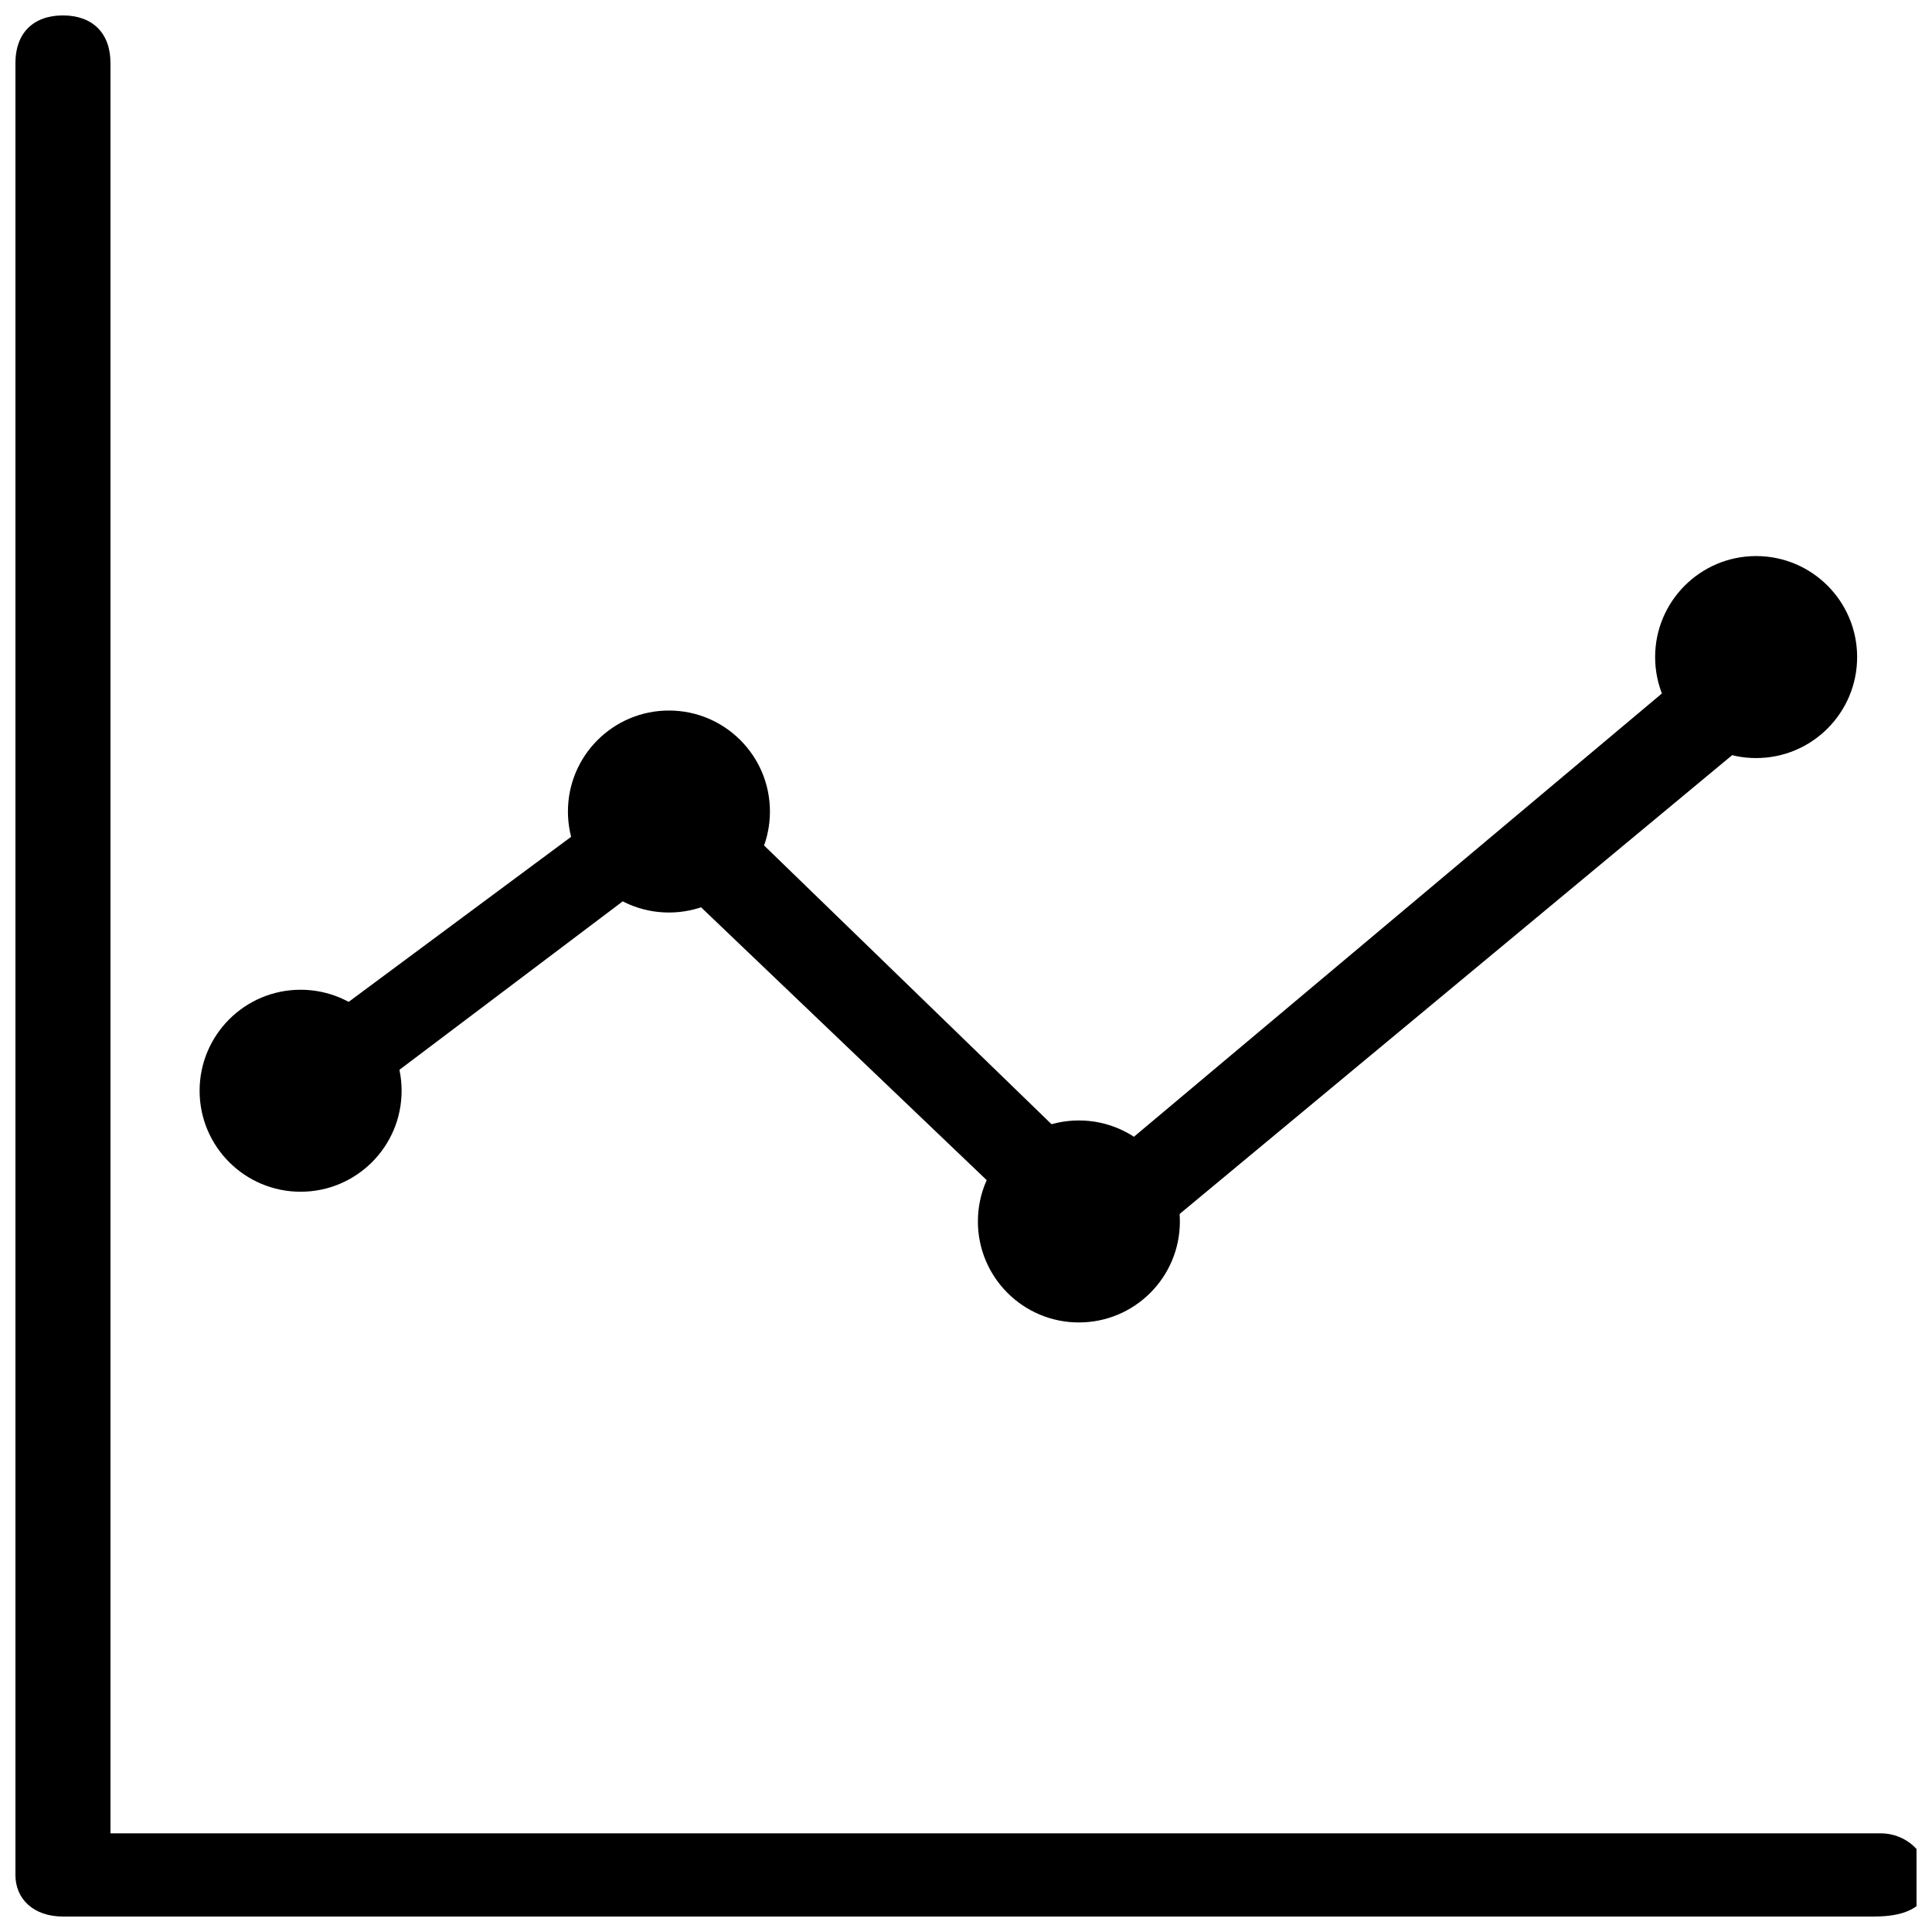
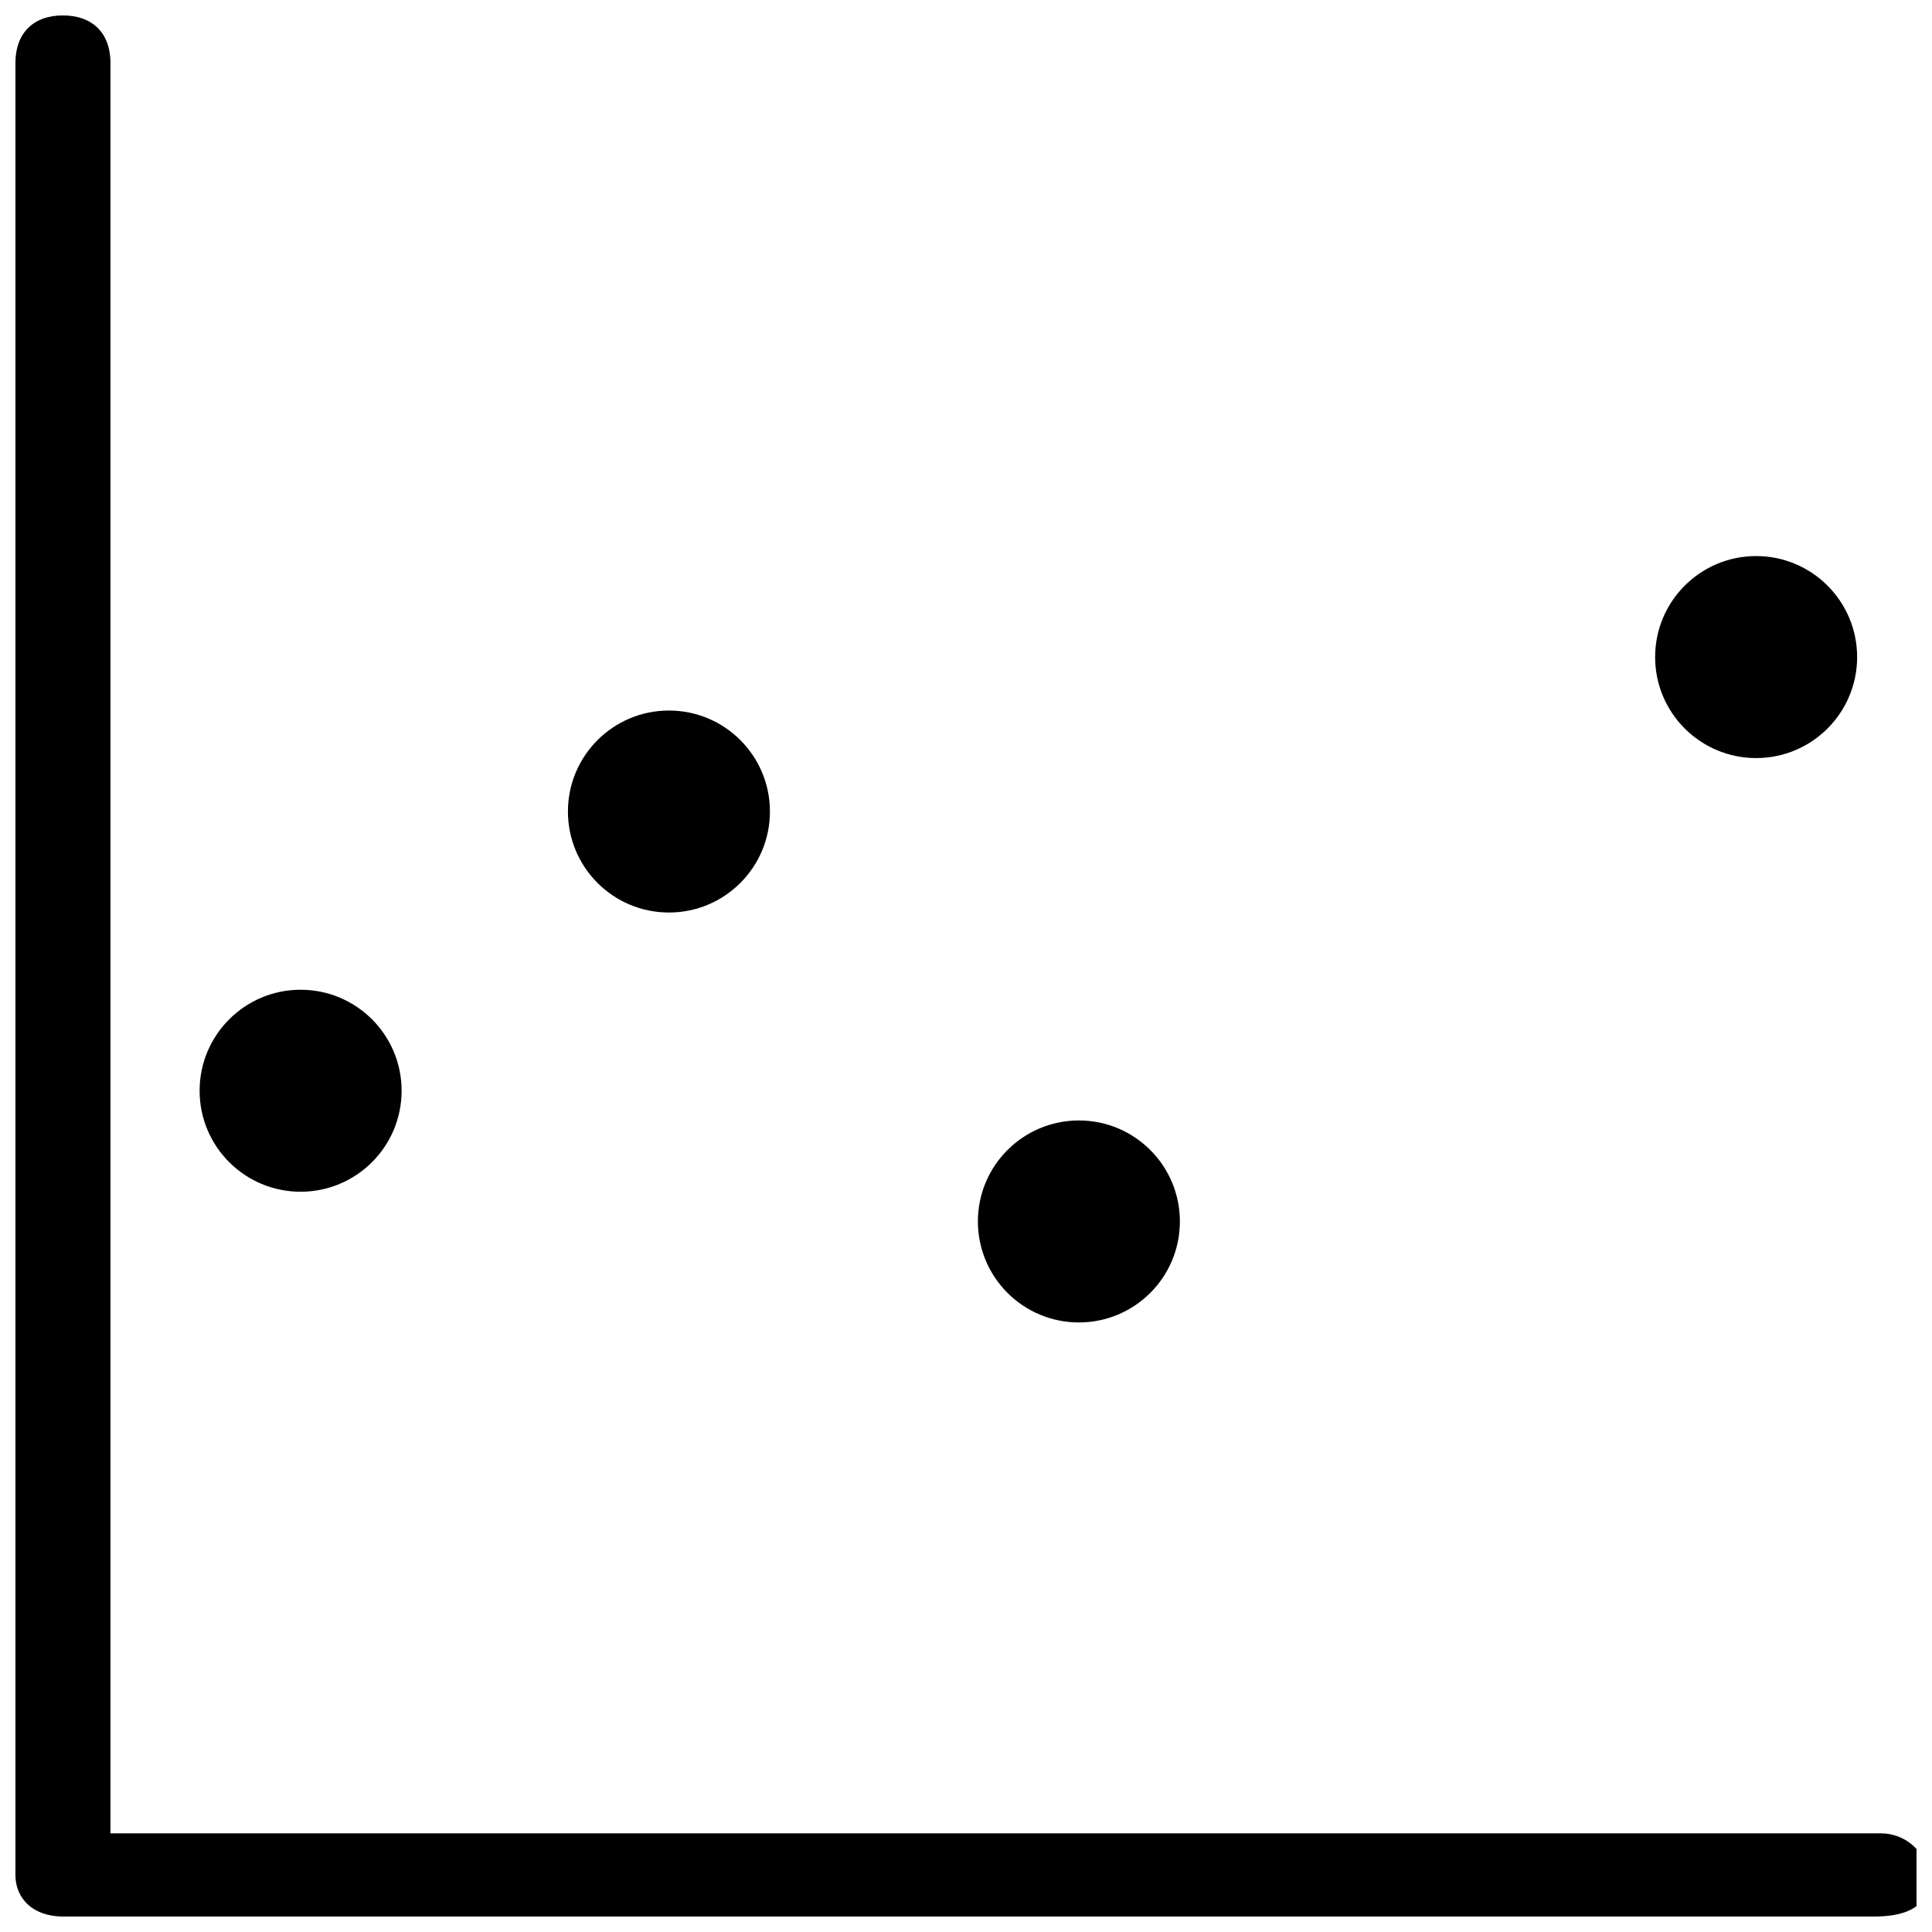
<svg xmlns="http://www.w3.org/2000/svg" width="800px" height="800px" version="1.1" viewBox="144 144 512 512">
  <defs>
    <clipPath id="a">
      <path d="m148.09 148.09h503.81v503.81h-503.81z" />
    </clipPath>
  </defs>
  <g clip-path="url(#a)">
    <path d="m640.88 651.9h-480.2c-7.871 0-12.594-4.723-12.594-11.02v-480.2c0-7.871 4.723-12.594 12.594-12.594s12.594 4.723 12.594 12.594v469.17h469.17c6.297 0 12.594 4.723 12.594 12.594 0.004 7.875-7.867 9.449-14.164 9.449z" />
  </g>
-   <path d="m433.06 478.72c-3.148 0-6.297-1.574-7.871-3.148l-105.48-100.76-89.742 67.699c-4.723 3.148-12.594 3.148-15.742-3.148-3.148-6.297-3.148-12.594 3.148-15.742l97.613-72.422c4.723-3.148 11.02-3.148 15.742 1.574l103.91 100.76 166.89-140.12c4.723-4.723 12.594-3.148 17.32 1.574 4.723 4.723 3.148 12.594-1.574 17.32l-176.33 146.42c-3.152-0.004-4.727-0.004-7.875-0.004z" />
  <path d="m348.04 359.06c0 14.785-11.984 26.766-26.766 26.766s-26.766-11.98-26.766-26.766c0-14.781 11.984-26.762 26.766-26.762s26.766 11.98 26.766 26.762" />
  <path d="m636.16 318.13c0 14.781-11.984 26.766-26.766 26.766s-26.766-11.984-26.766-26.766 11.984-26.766 26.766-26.766 26.766 11.984 26.766 26.766" />
  <path d="m250.43 433.06c0 14.781-11.984 26.762-26.766 26.762s-26.766-11.98-26.766-26.762c0-14.785 11.984-26.766 26.766-26.766s26.766 11.98 26.766 26.766" />
  <path d="m456.68 467.7c0 14.781-11.98 26.762-26.762 26.762-14.785 0-26.766-11.98-26.766-26.762s11.98-26.766 26.766-26.766c14.781 0 26.762 11.984 26.762 26.766" />
</svg>